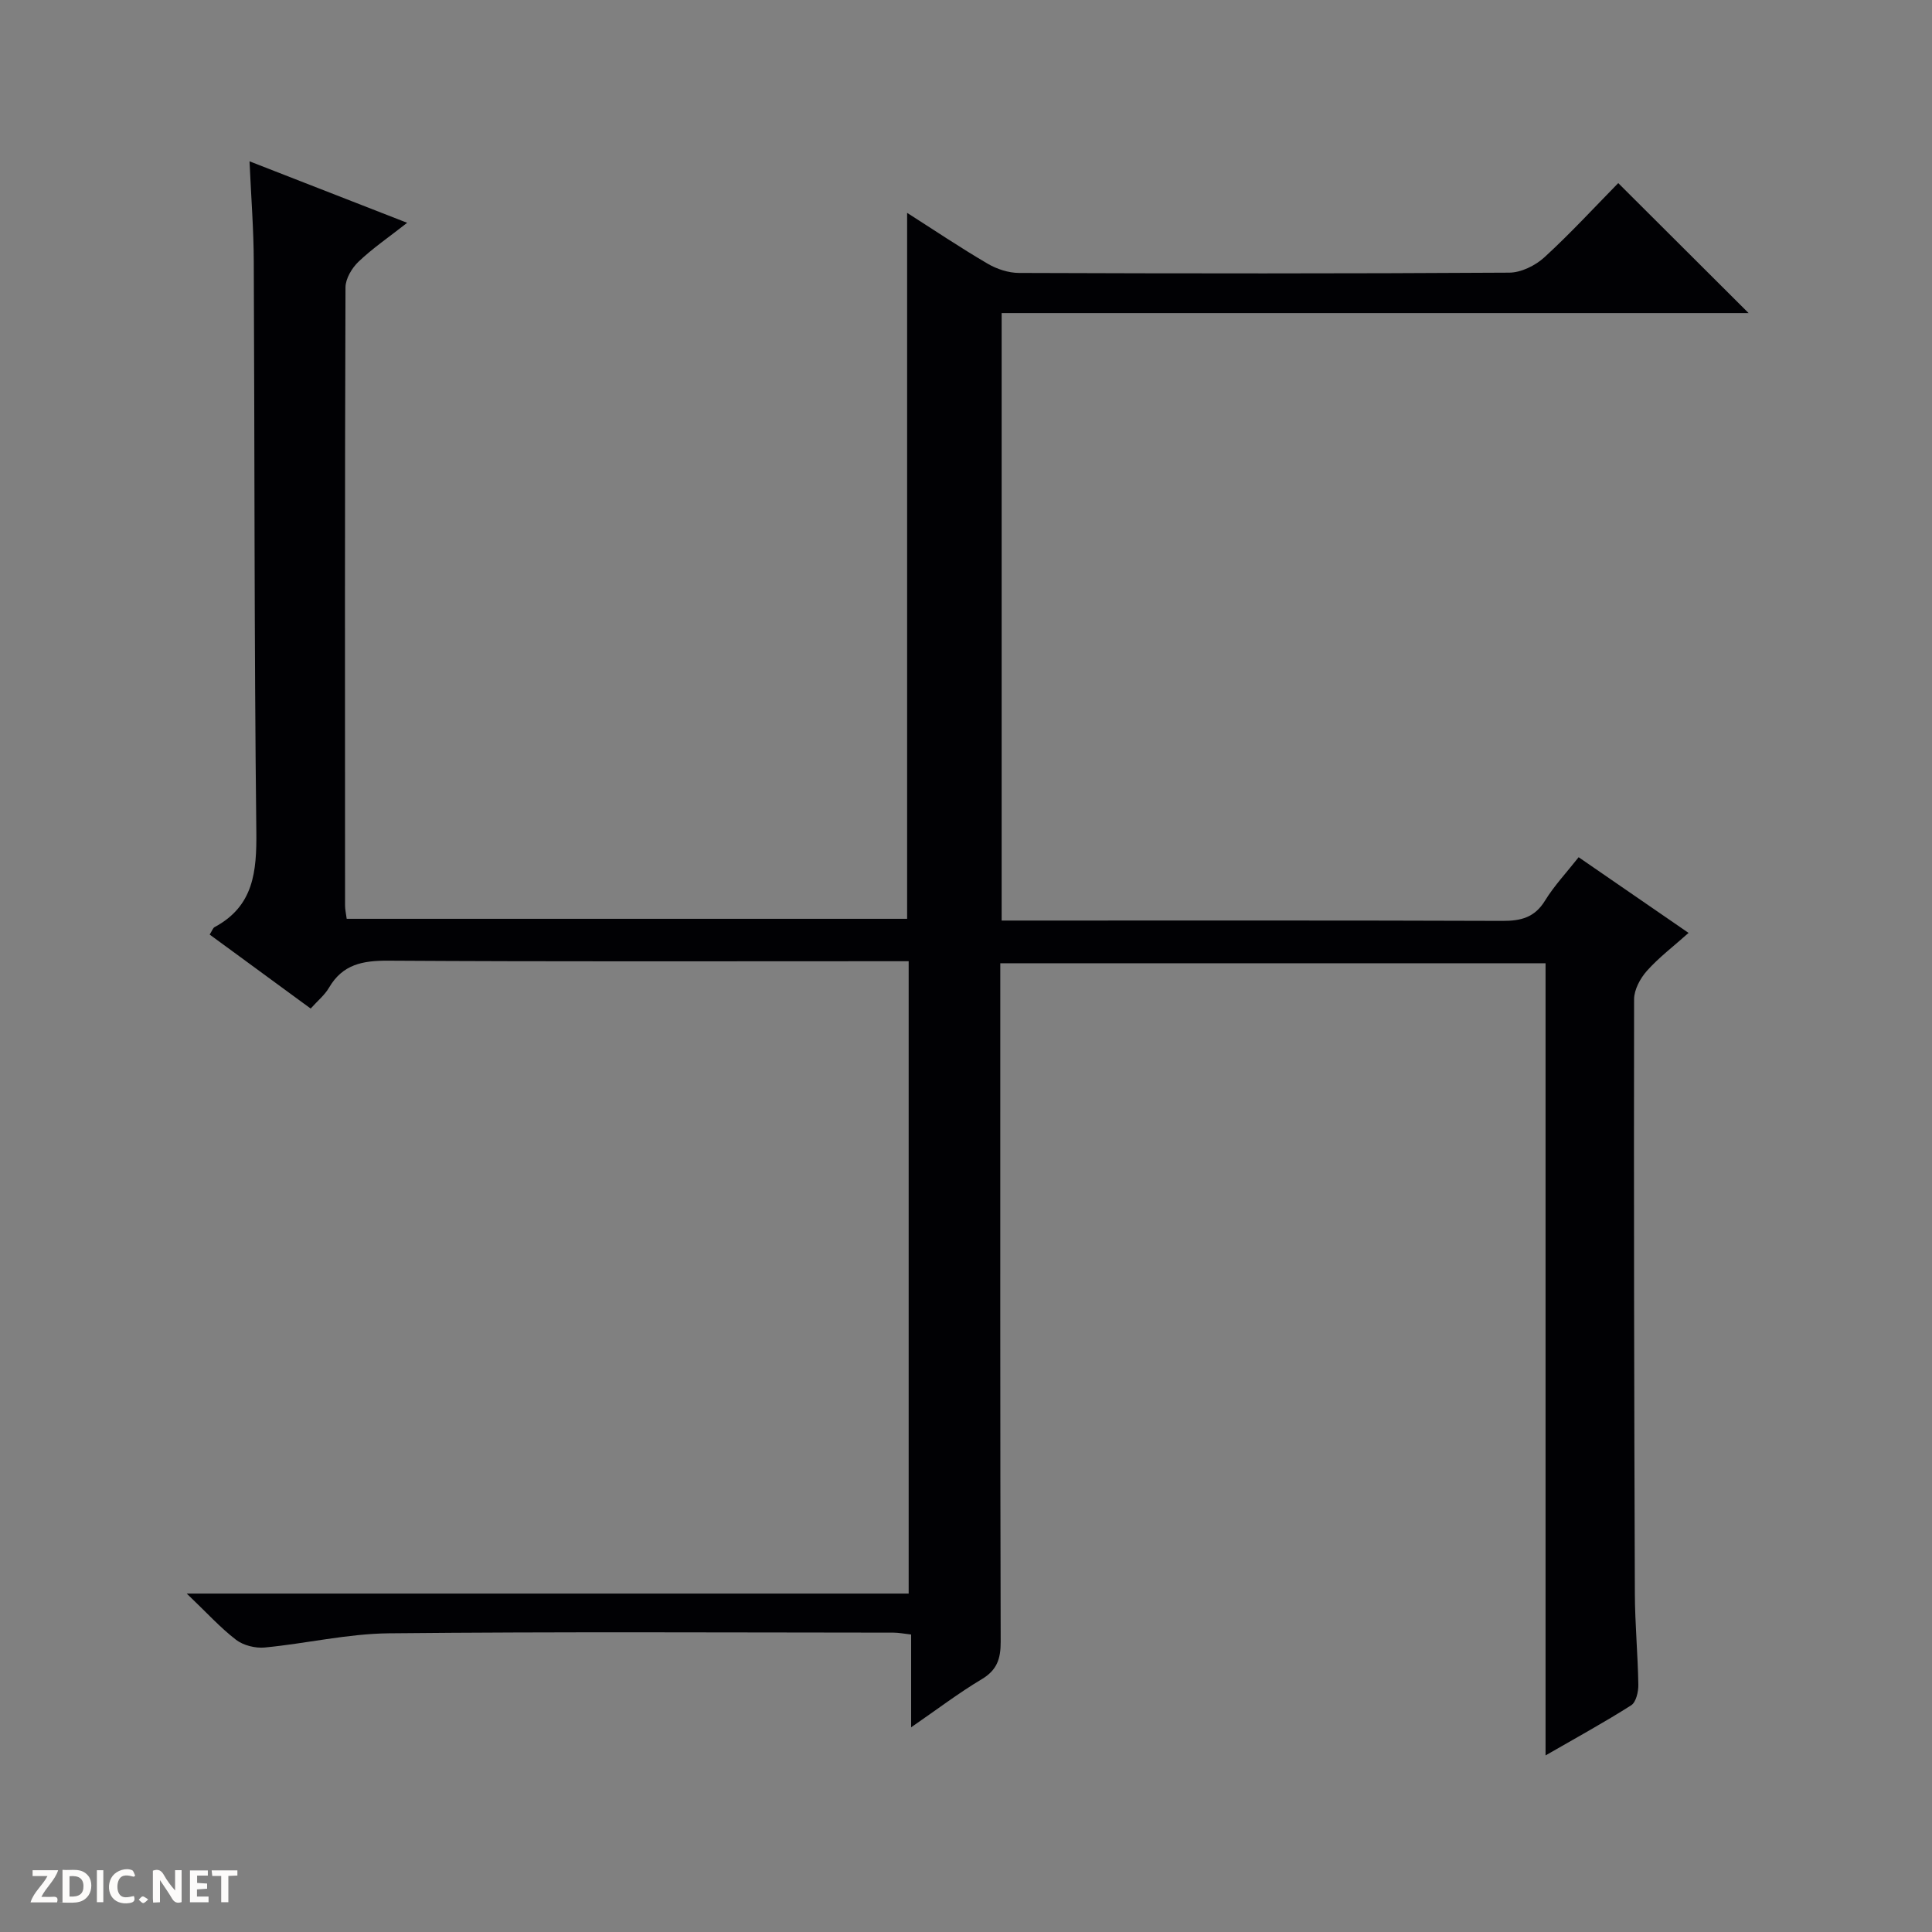
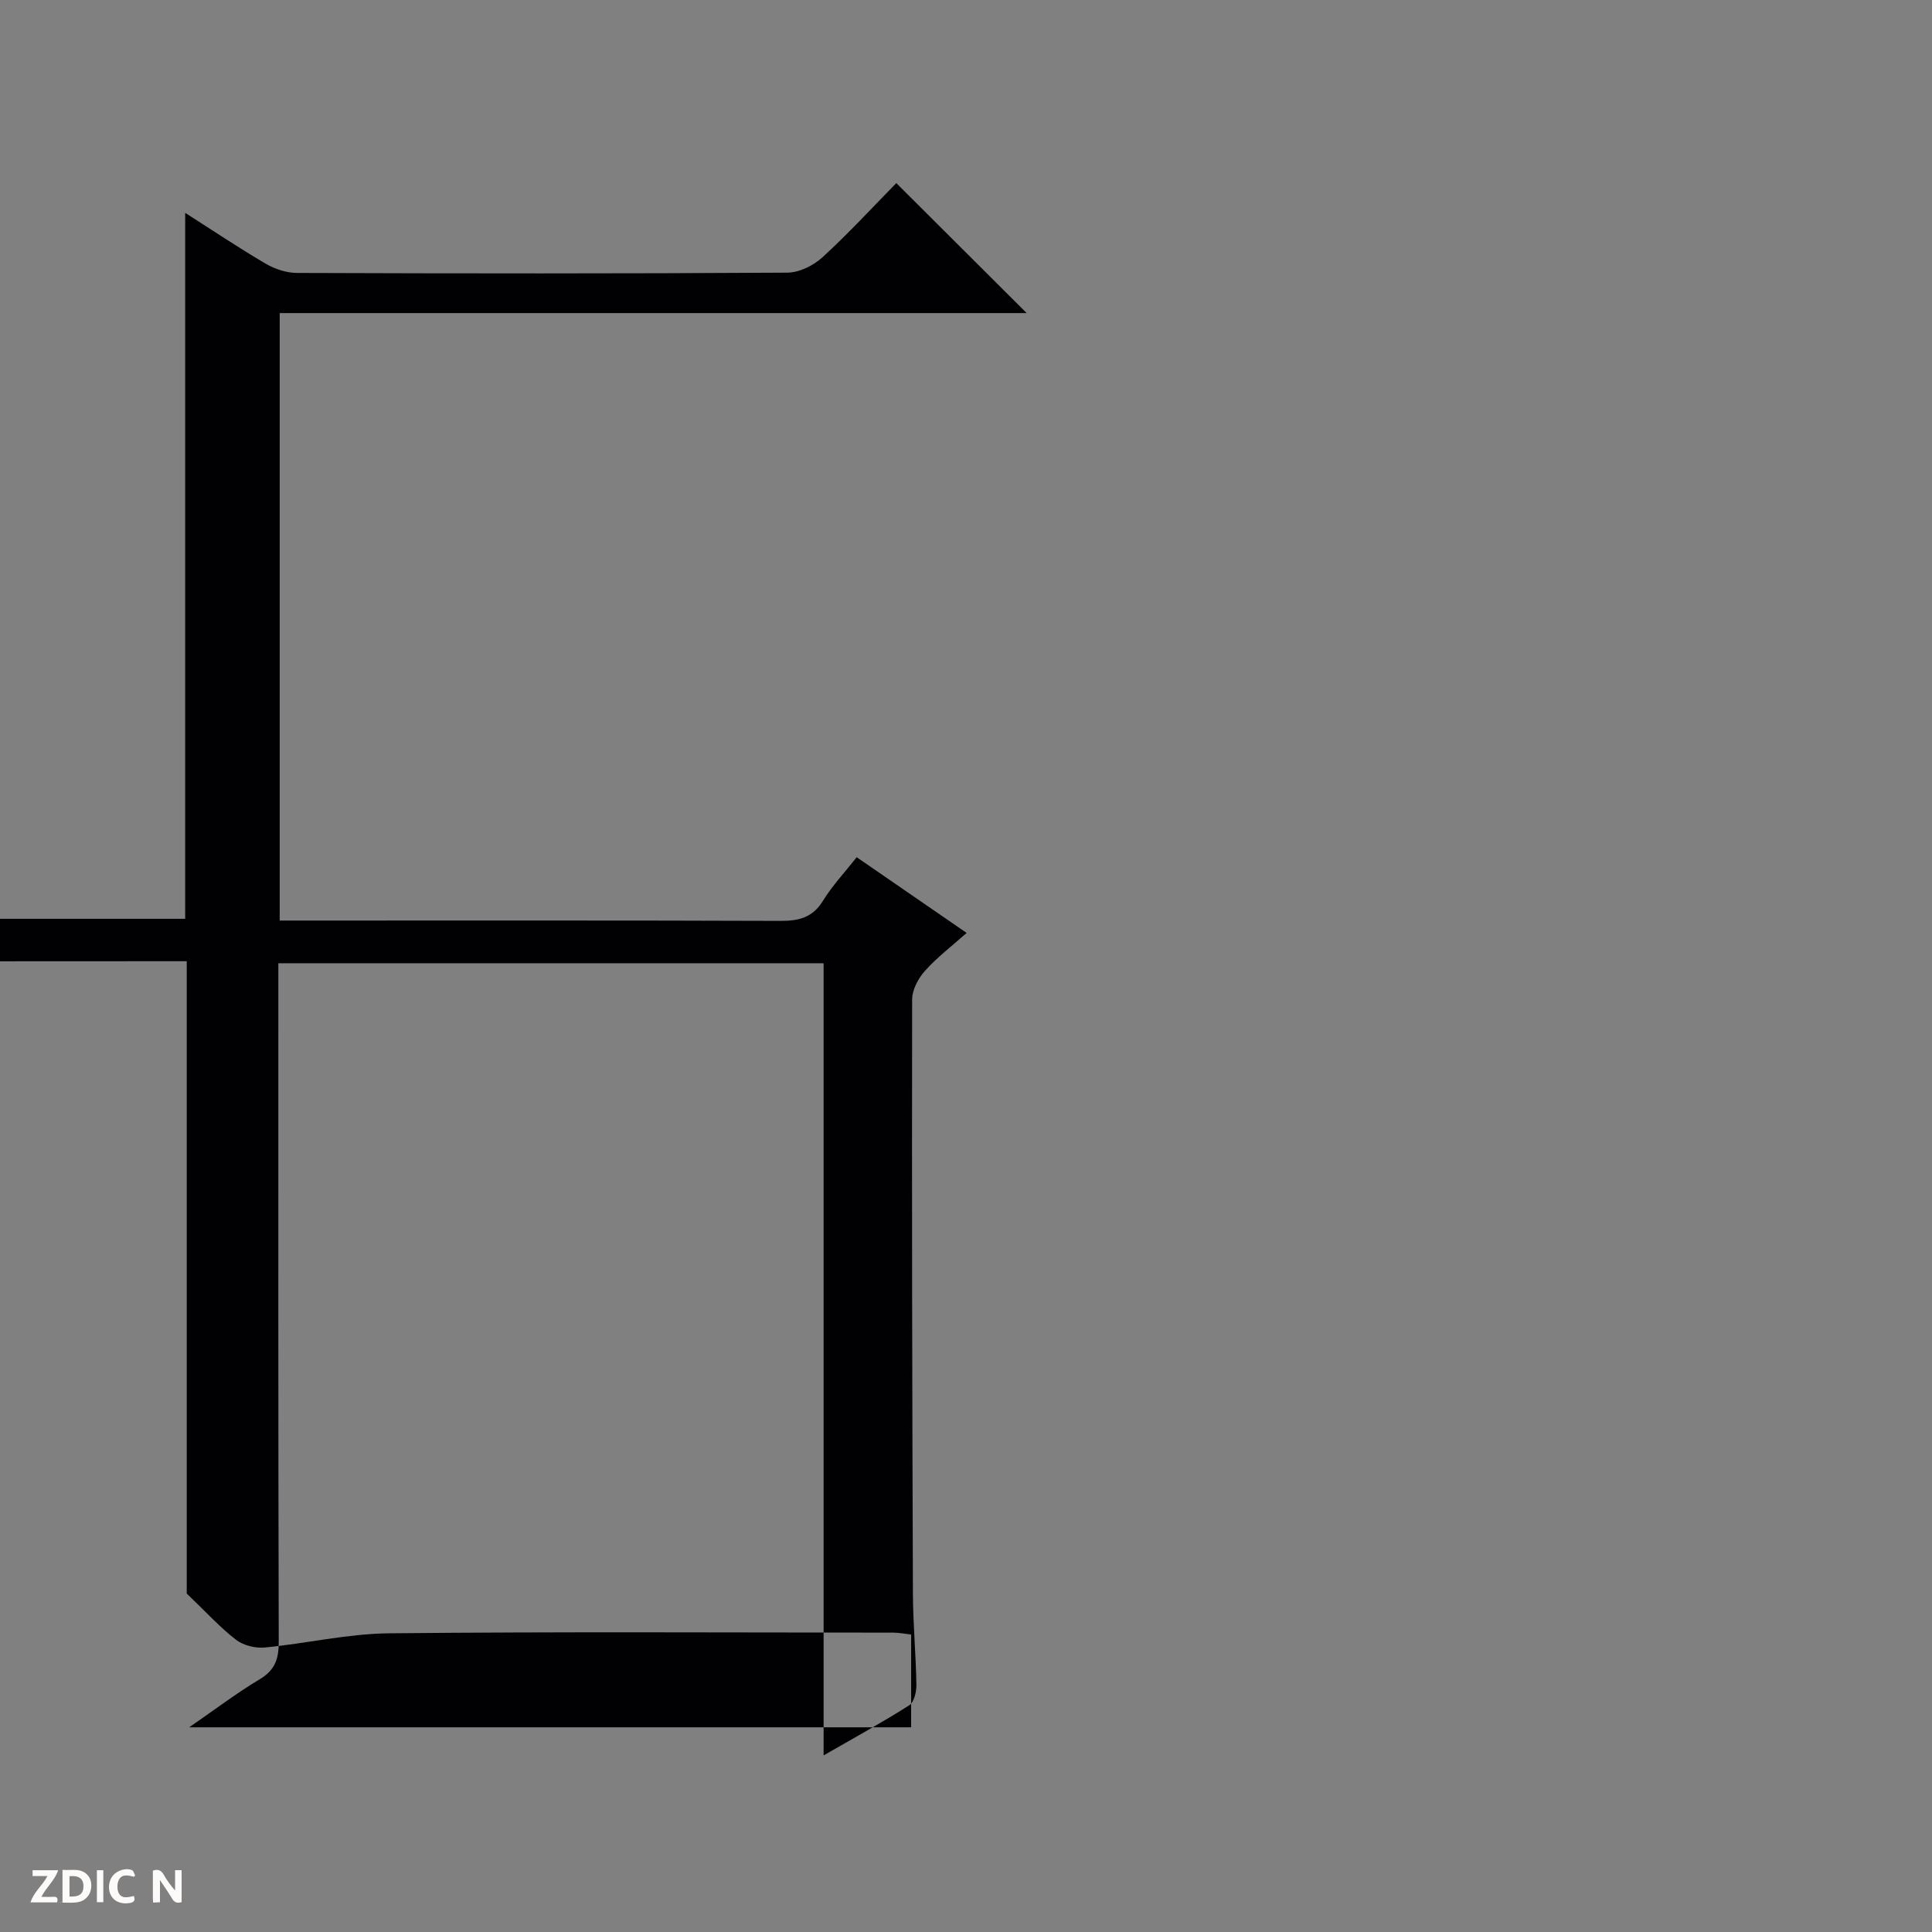
<svg xmlns="http://www.w3.org/2000/svg" enable-background="new 0 0 400 400" viewBox="0 0 400 400">
  <rect x="0" y="0" width="400" height="400" fill="#808080" stroke="none" />
  <g fill="#fcfbfa">
    <path d="m37.59 393.81c-.92.31-1.52.05-2-.78-.7-1.2-1.52-2.34-2.47-3.78v4.59c-.55.03-.95.05-1.41.07-.03-.37-.06-.64-.06-.91 0-1.91 0-3.81 0-5.7 1.13-.41 1.77-.03 2.29.91.62 1.11 1.38 2.14 2.31 3.19v-4.2h1.35v6.61z" />
    <path d="m12.94 393.88v-6.75c1.9.19 3.93-.54 5.37 1.29.8 1.01.78 2.88.03 3.97-1.37 1.97-3.4 1.51-6.4 1.49m2.45-1.22c2.04.12 2.92-.58 2.89-2.21-.03-1.51-.98-2.19-2.89-2z" />
    <path d="m11.81 393.87h-5.49c.68-2.18 2.47-3.48 3.51-5.45h-3.08v-1.21h5.29c-.71 2.13-2.44 3.48-3.47 5.51.86 0 1.63.04 2.39-.01.79-.05 1.14.21.85 1.16" />
-     <path d="m39.33 393.86v-6.61h3.7v1.07h-2.22v1.52c.68.04 1.34.09 2.07.13v1.07c-.72.05-1.38.09-2.1.14v1.48h2.4v1.19h-3.85z" />
    <path d="m27.71 388.56c-1.15-.3-2.46-.61-3.1.64-.37.73-.41 1.93-.06 2.67.63 1.35 1.99.93 3.17.68.35.94-.01 1.32-.93 1.46-1.62.25-3.05-.27-3.76-1.48-.73-1.24-.6-3.03.31-4.17.88-1.11 2.71-1.7 4-1.16.32.13.44.74.65 1.12-.1.08-.19.16-.28.24" />
-     <path d="m49.15 387.24v1.07c-.59.02-1.17.05-1.87.08v5.44h-1.48v-5.44h-1.85c-.05-.4-.08-.73-.13-1.15z" />
    <path d="m20.06 387.21h1.33v6.62h-1.33z" />
-     <path d="m30.68 393.25c-.39.38-.8.79-1.05.76-.32-.05-.6-.45-.9-.7.26-.24.51-.64.8-.67.29-.04.62.3 1.15.61" />
  </g>
-   <path d="m188.64 357.62c0-6.99 0-12.93 0-19.21-1.47-.16-2.56-.39-3.65-.39-34.83-.02-69.67-.21-104.49.14-8.57.09-17.11 2.12-25.7 2.94-1.93.18-4.4-.43-5.92-1.59-3.27-2.51-6.07-5.62-10.22-9.58h149.47c0-43.88 0-87.09 0-130.92-1.77 0-3.54 0-5.31 0-34.17 0-68.33.1-102.5-.11-5.25-.03-9.39.77-12.19 5.57-.9 1.55-2.39 2.75-3.81 4.34-6.99-5.12-13.92-10.2-20.91-15.32.5-.77.66-1.35 1.03-1.55 8.1-4.35 8.72-11.49 8.63-19.78-.45-39.32-.34-78.65-.53-117.98-.02-6.64-.54-13.26-.88-20.78 11.08 4.32 21.37 8.33 32.64 12.73-3.82 3-7.17 5.28-10.06 8.04-1.38 1.31-2.7 3.52-2.71 5.33-.15 42.66-.11 85.33-.09 127.99 0 .8.19 1.6.34 2.74h116.03c0-48.61 0-97.23 0-146.16 5.49 3.5 10.98 7.19 16.68 10.53 1.89 1.11 4.3 1.9 6.47 1.91 33.83.12 67.66.15 101.5-.06 2.46-.01 5.39-1.45 7.26-3.15 5.39-4.93 10.35-10.33 15.32-15.39 9.06 9.03 17.78 17.72 26.99 26.91-51.71 0-103.04 0-154.65 0v125.77h5.72c32.67 0 65.33-.05 98 .07 3.82.01 6.64-.71 8.77-4.18 1.9-3.09 4.43-5.78 6.97-9 7.51 5.17 14.86 10.23 22.76 15.67-3.15 2.81-6.16 5.09-8.63 7.86-1.38 1.55-2.65 3.9-2.65 5.89-.07 41 .01 81.99.16 122.99.02 6.31.62 12.62.72 18.93.02 1.44-.47 3.6-1.48 4.24-5.56 3.54-11.35 6.7-17.73 10.38 0-55.1 0-109.35 0-164.01-37.62 0-74.85 0-112.89 0v5.5c0 45-.04 90 .08 134.99.01 3.52-.76 5.85-3.92 7.74-4.71 2.81-9.08 6.14-14.62 9.96z" fill="#010104" />
+   <path d="m188.64 357.62c0-6.99 0-12.93 0-19.21-1.47-.16-2.56-.39-3.65-.39-34.83-.02-69.67-.21-104.49.14-8.57.09-17.11 2.12-25.7 2.94-1.93.18-4.4-.43-5.92-1.59-3.27-2.51-6.07-5.62-10.22-9.58c0-43.88 0-87.09 0-130.92-1.77 0-3.54 0-5.31 0-34.17 0-68.33.1-102.5-.11-5.25-.03-9.39.77-12.19 5.57-.9 1.55-2.39 2.75-3.81 4.34-6.99-5.12-13.92-10.2-20.91-15.32.5-.77.66-1.35 1.03-1.55 8.1-4.35 8.72-11.49 8.63-19.78-.45-39.32-.34-78.65-.53-117.98-.02-6.64-.54-13.26-.88-20.78 11.08 4.32 21.37 8.33 32.64 12.73-3.82 3-7.17 5.28-10.06 8.04-1.38 1.31-2.7 3.52-2.71 5.33-.15 42.66-.11 85.33-.09 127.99 0 .8.19 1.6.34 2.74h116.03c0-48.61 0-97.23 0-146.16 5.49 3.5 10.98 7.19 16.68 10.53 1.89 1.11 4.3 1.9 6.47 1.91 33.83.12 67.66.15 101.5-.06 2.46-.01 5.39-1.45 7.26-3.15 5.39-4.93 10.35-10.33 15.32-15.39 9.06 9.03 17.78 17.72 26.99 26.91-51.71 0-103.04 0-154.65 0v125.77h5.72c32.67 0 65.33-.05 98 .07 3.82.01 6.64-.71 8.77-4.18 1.9-3.09 4.43-5.78 6.97-9 7.51 5.17 14.86 10.23 22.76 15.67-3.15 2.81-6.16 5.09-8.63 7.86-1.38 1.55-2.65 3.9-2.65 5.89-.07 41 .01 81.99.16 122.99.02 6.31.62 12.62.72 18.93.02 1.44-.47 3.6-1.48 4.24-5.56 3.54-11.35 6.7-17.73 10.38 0-55.1 0-109.35 0-164.01-37.62 0-74.85 0-112.89 0v5.5c0 45-.04 90 .08 134.99.01 3.52-.76 5.85-3.92 7.74-4.71 2.81-9.08 6.14-14.62 9.96z" fill="#010104" />
</svg>